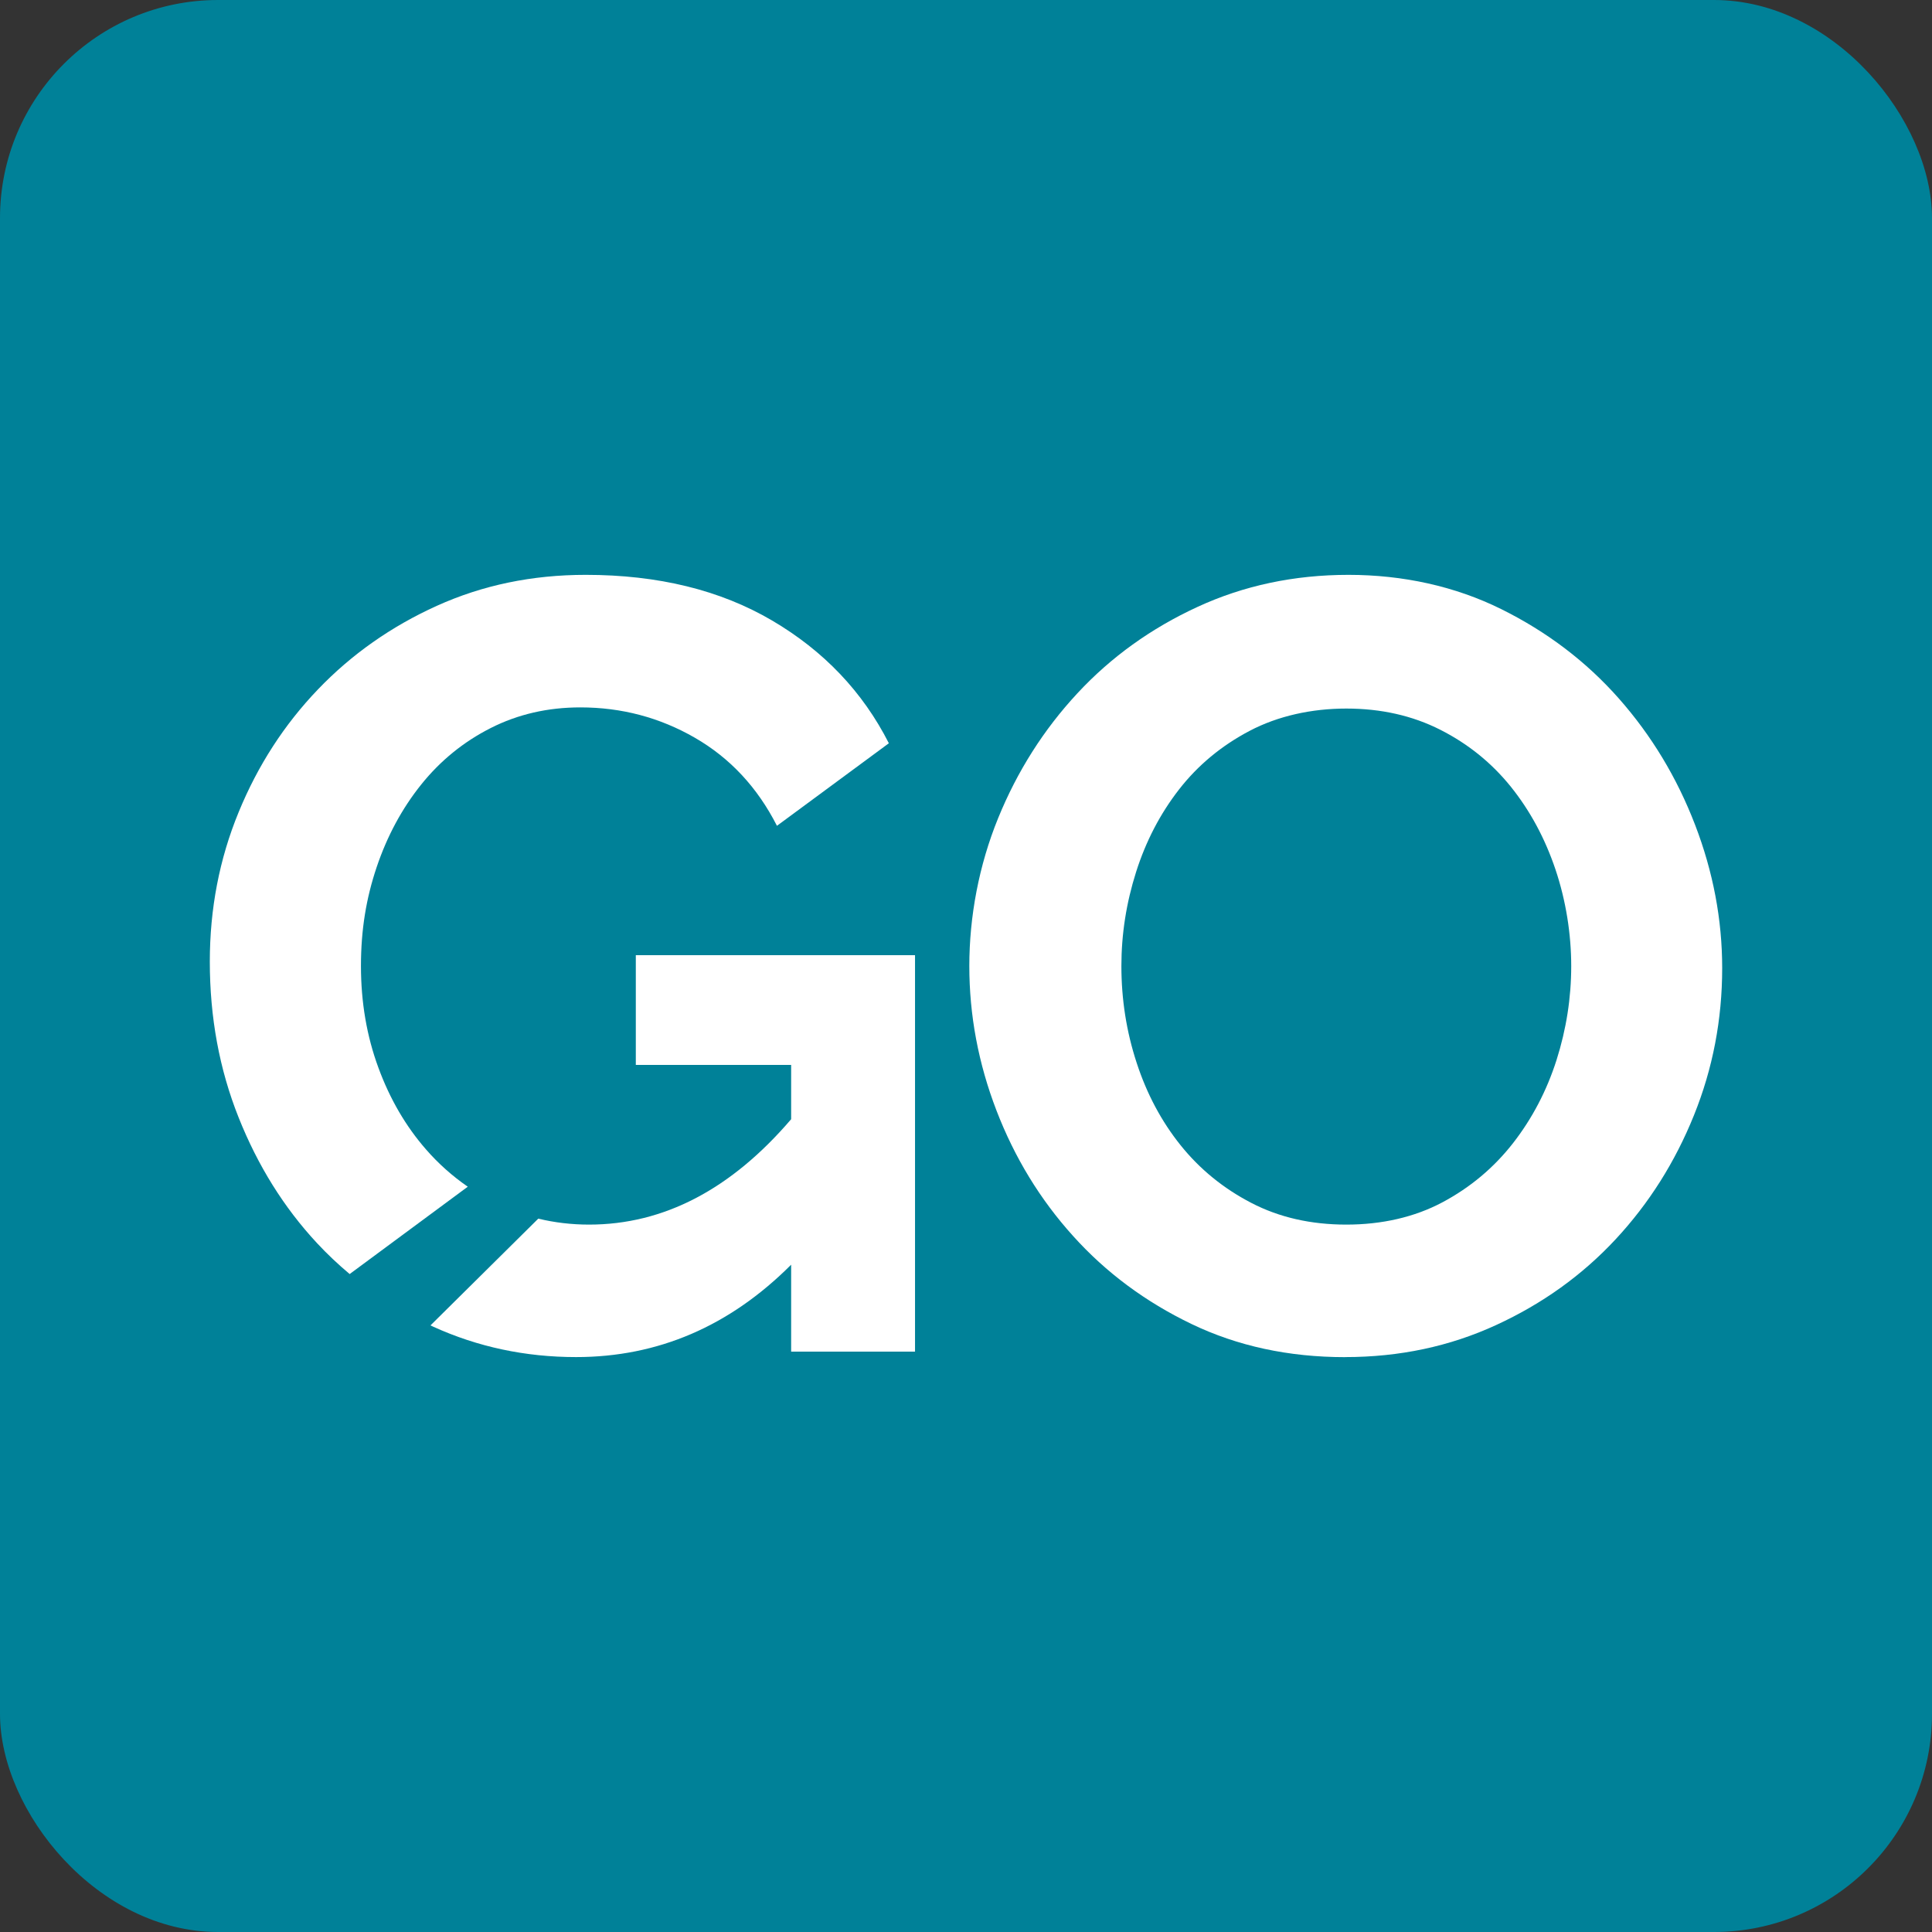
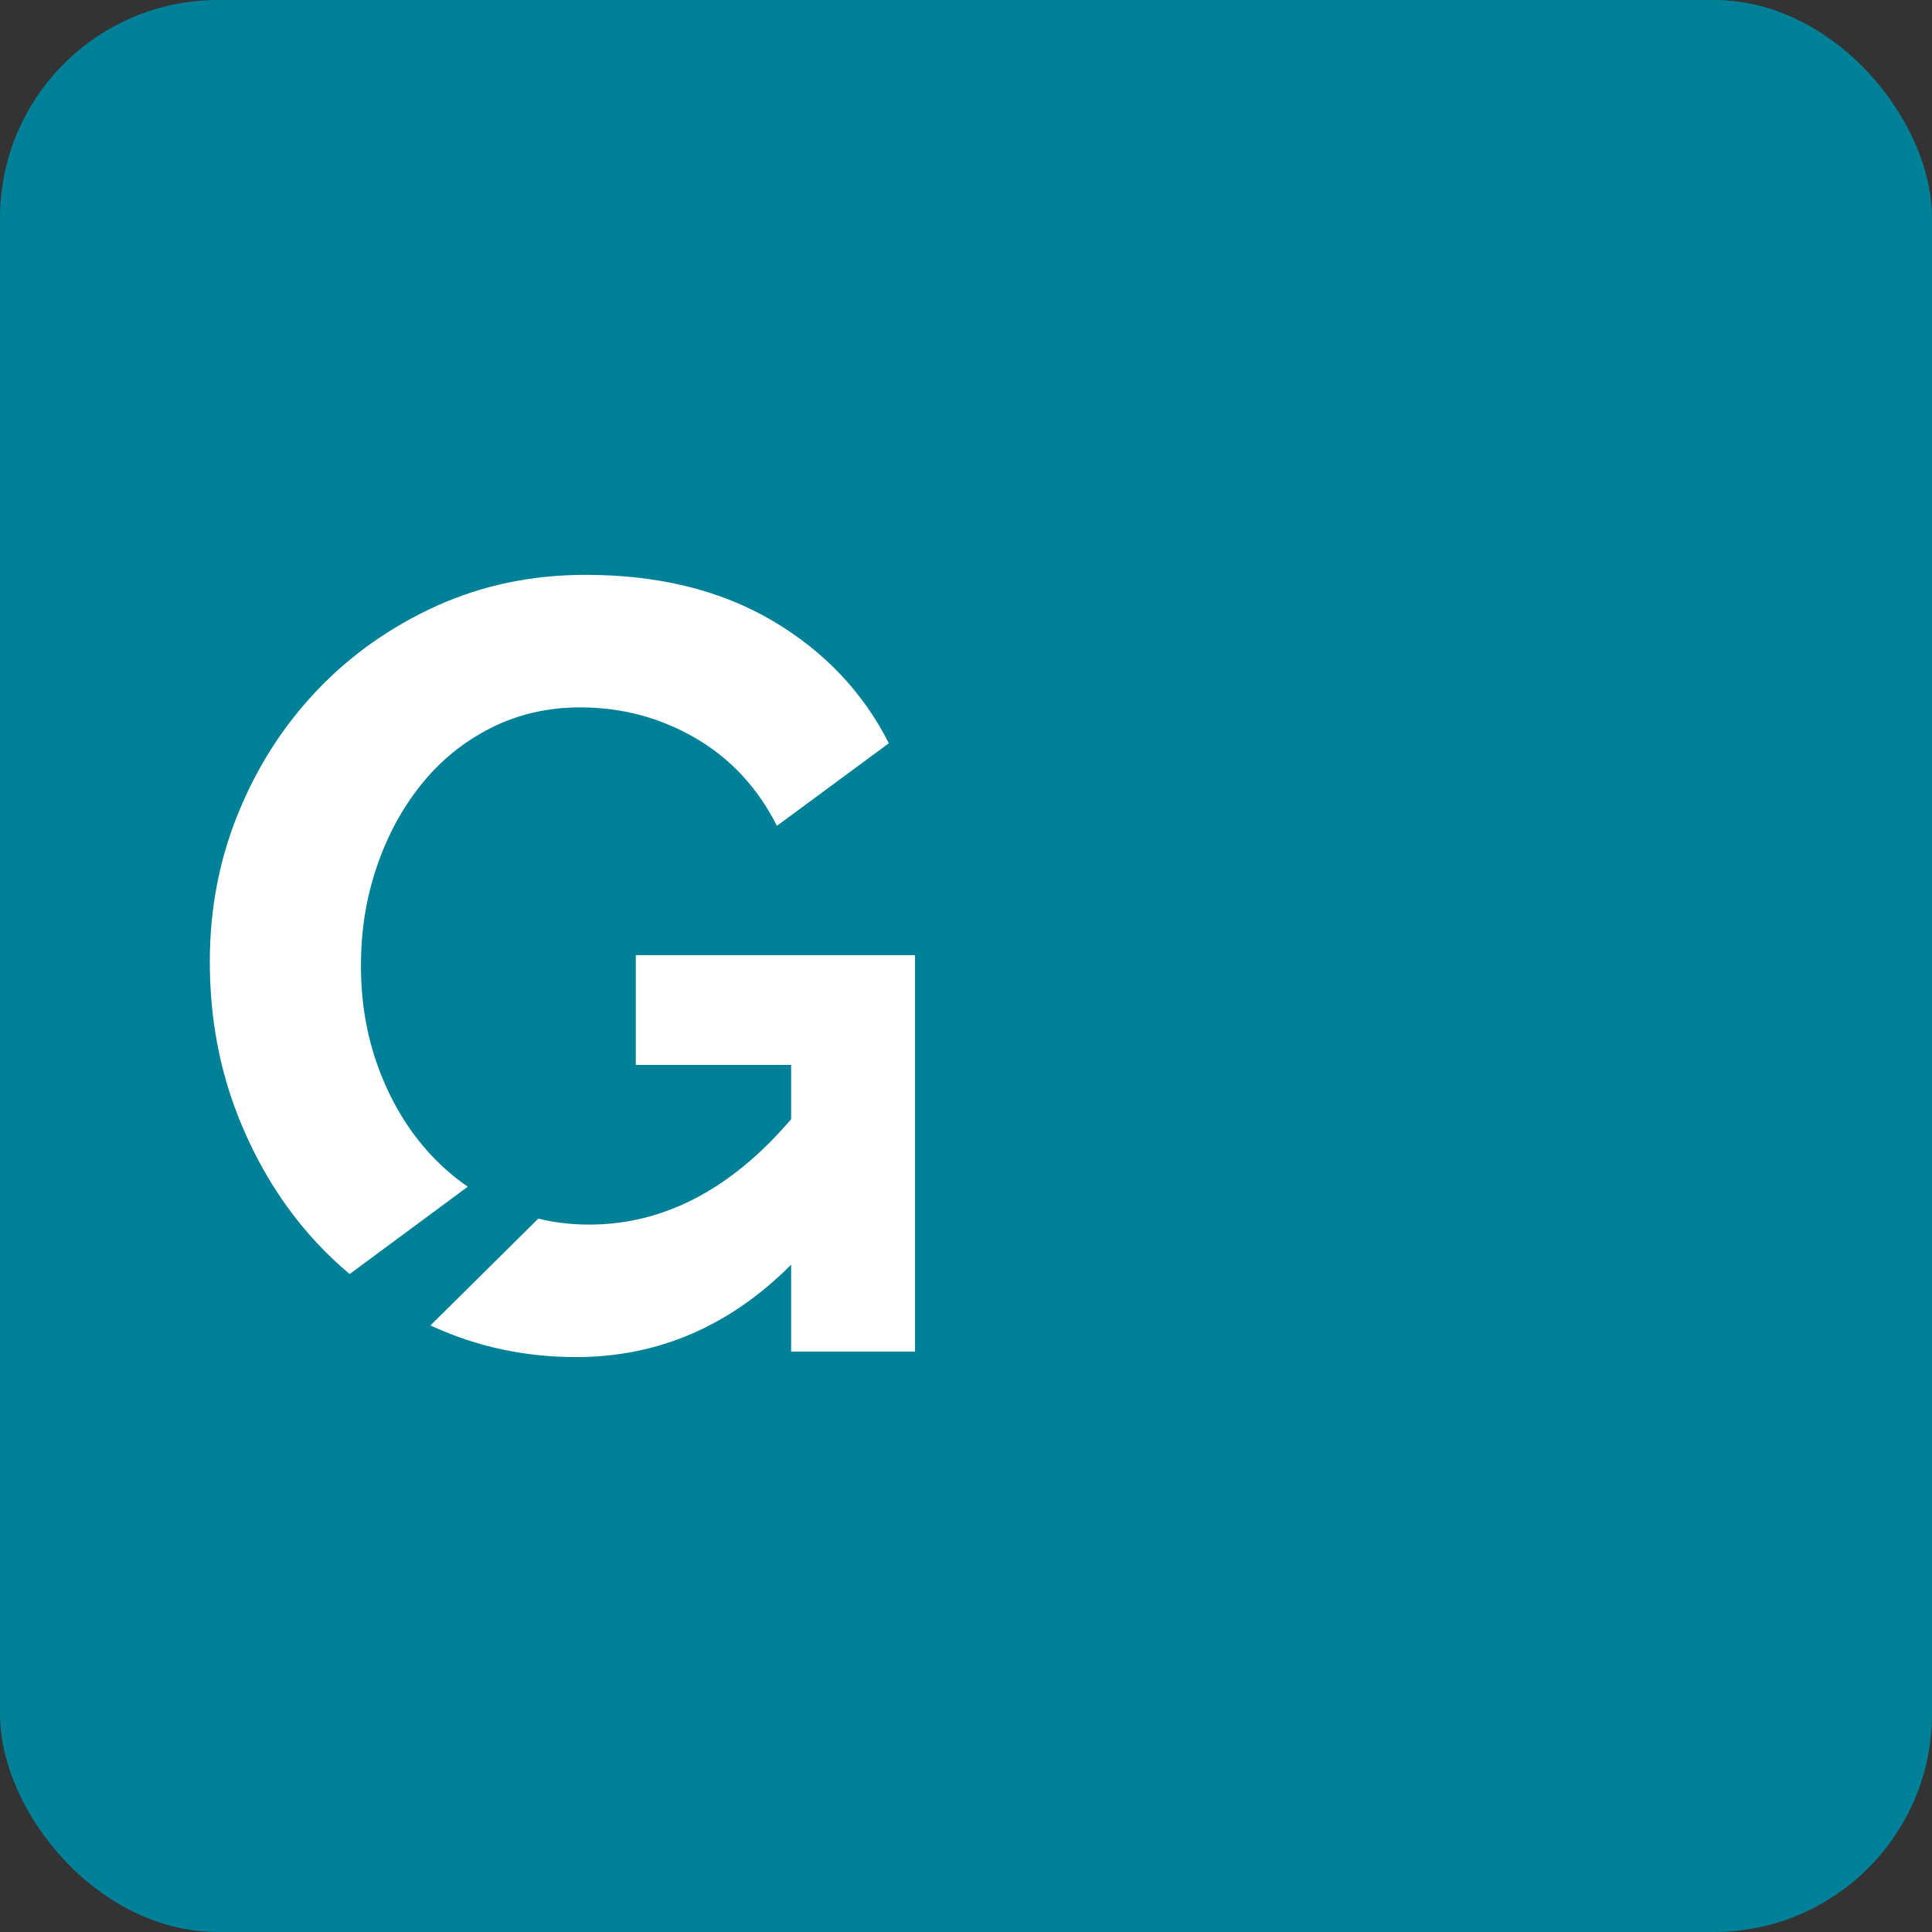
<svg xmlns="http://www.w3.org/2000/svg" id="Layer_1" viewBox="0 0 442 442">
  <rect x="0" y="0" width="442" height="442" fill="#333333" stroke="none" />
  <rect width="442" height="442" rx="49.884" ry="49.884" style="fill:#008198;" />
-   <path d="M307.753,310.486c-12.927,0-24.646-2.529-35.17-7.588-10.524-5.059-19.559-11.761-27.091-20.136-7.546-8.361-13.377-17.93-17.522-28.707-4.145-10.777-6.211-21.794-6.211-33.063s2.192-23.03,6.59-33.807c4.384-10.763,10.44-20.29,18.14-28.58,7.7-8.29,16.862-14.866,27.47-19.756,10.595-4.89,22.117-7.335,34.552-7.335s24.393,2.614,34.917,7.827c10.524,5.213,19.517,12.056,26.965,20.501,7.447,8.445,13.25,18.056,17.395,28.833,4.145,10.777,6.211,21.709,6.211,32.81,0,11.775-2.15,22.988-6.464,33.681-4.314,10.693-10.271,20.136-17.901,28.341-7.63,8.206-16.735,14.754-27.344,19.63-10.609,4.89-22.117,7.335-34.552,7.335l.014.014ZM256.55,221.007c0,7.63,1.152,14.993,3.485,22.117,2.318,7.124,5.677,13.419,10.061,18.885s9.78,9.864,16.159,13.18c6.379,3.316,13.63,4.974,21.751,4.974s15.611-1.7,21.99-5.101c6.379-3.4,11.761-7.911,16.159-13.546,4.384-5.635,7.7-11.972,9.948-19.011,2.234-7.04,3.358-14.206,3.358-21.498s-1.208-14.993-3.611-22.117-5.803-13.419-10.187-18.885c-4.398-5.466-9.78-9.822-16.159-13.054-6.379-3.232-13.546-4.848-21.498-4.848s-15.653,1.7-22.117,5.101c-6.464,3.4-11.845,7.869-16.159,13.419-4.314,5.55-7.588,11.845-9.822,18.885-2.234,7.04-3.358,14.206-3.358,21.498Z" style="fill:#fff;" />
  <path d="M72.506,284.378c2.361,2.543,4.876,4.904,7.489,7.096l27.021-19.981c-3.499-2.417-6.688-5.241-9.527-8.501-4.637-5.297-8.29-11.55-10.932-18.759-2.656-7.208-3.977-14.951-3.977-23.241s1.194-15.485,3.597-22.623c2.403-7.124,5.803-13.419,10.187-18.885s9.695-9.78,15.906-12.927c6.211-3.147,13.054-4.721,20.501-4.721,9.443,0,18.182,2.318,26.22,6.955,8.037,4.637,14.29,11.354,18.759,20.136l25.602-18.885c-5.972-11.761-14.88-21.133-26.726-28.089s-26.065-10.44-42.632-10.44c-12.267,0-23.606,2.361-34.046,7.082s-19.517,11.101-27.217,19.138-13.756,17.395-18.14,28.089c-4.398,10.693-6.59,22.089-6.59,34.173,0,12.759,2.192,24.646,6.59,35.662,4.384,11.016,10.356,20.585,17.901,28.707l.014.014Z" style="fill:#fff;" />
  <path d="M145.46,218.52v25.11h35.536v12.421c-13.756,16.075-29.171,24.112-46.229,24.112-4.033,0-7.897-.464-11.62-1.363l-24.66,24.421c.211.098.407.197.618.295,10.187,4.637,21.091,6.955,32.683,6.955,18.73,0,35.128-7.04,49.208-21.133v19.883h28.341v-90.701h-63.877,0Z" style="fill:#fff;" />
</svg>